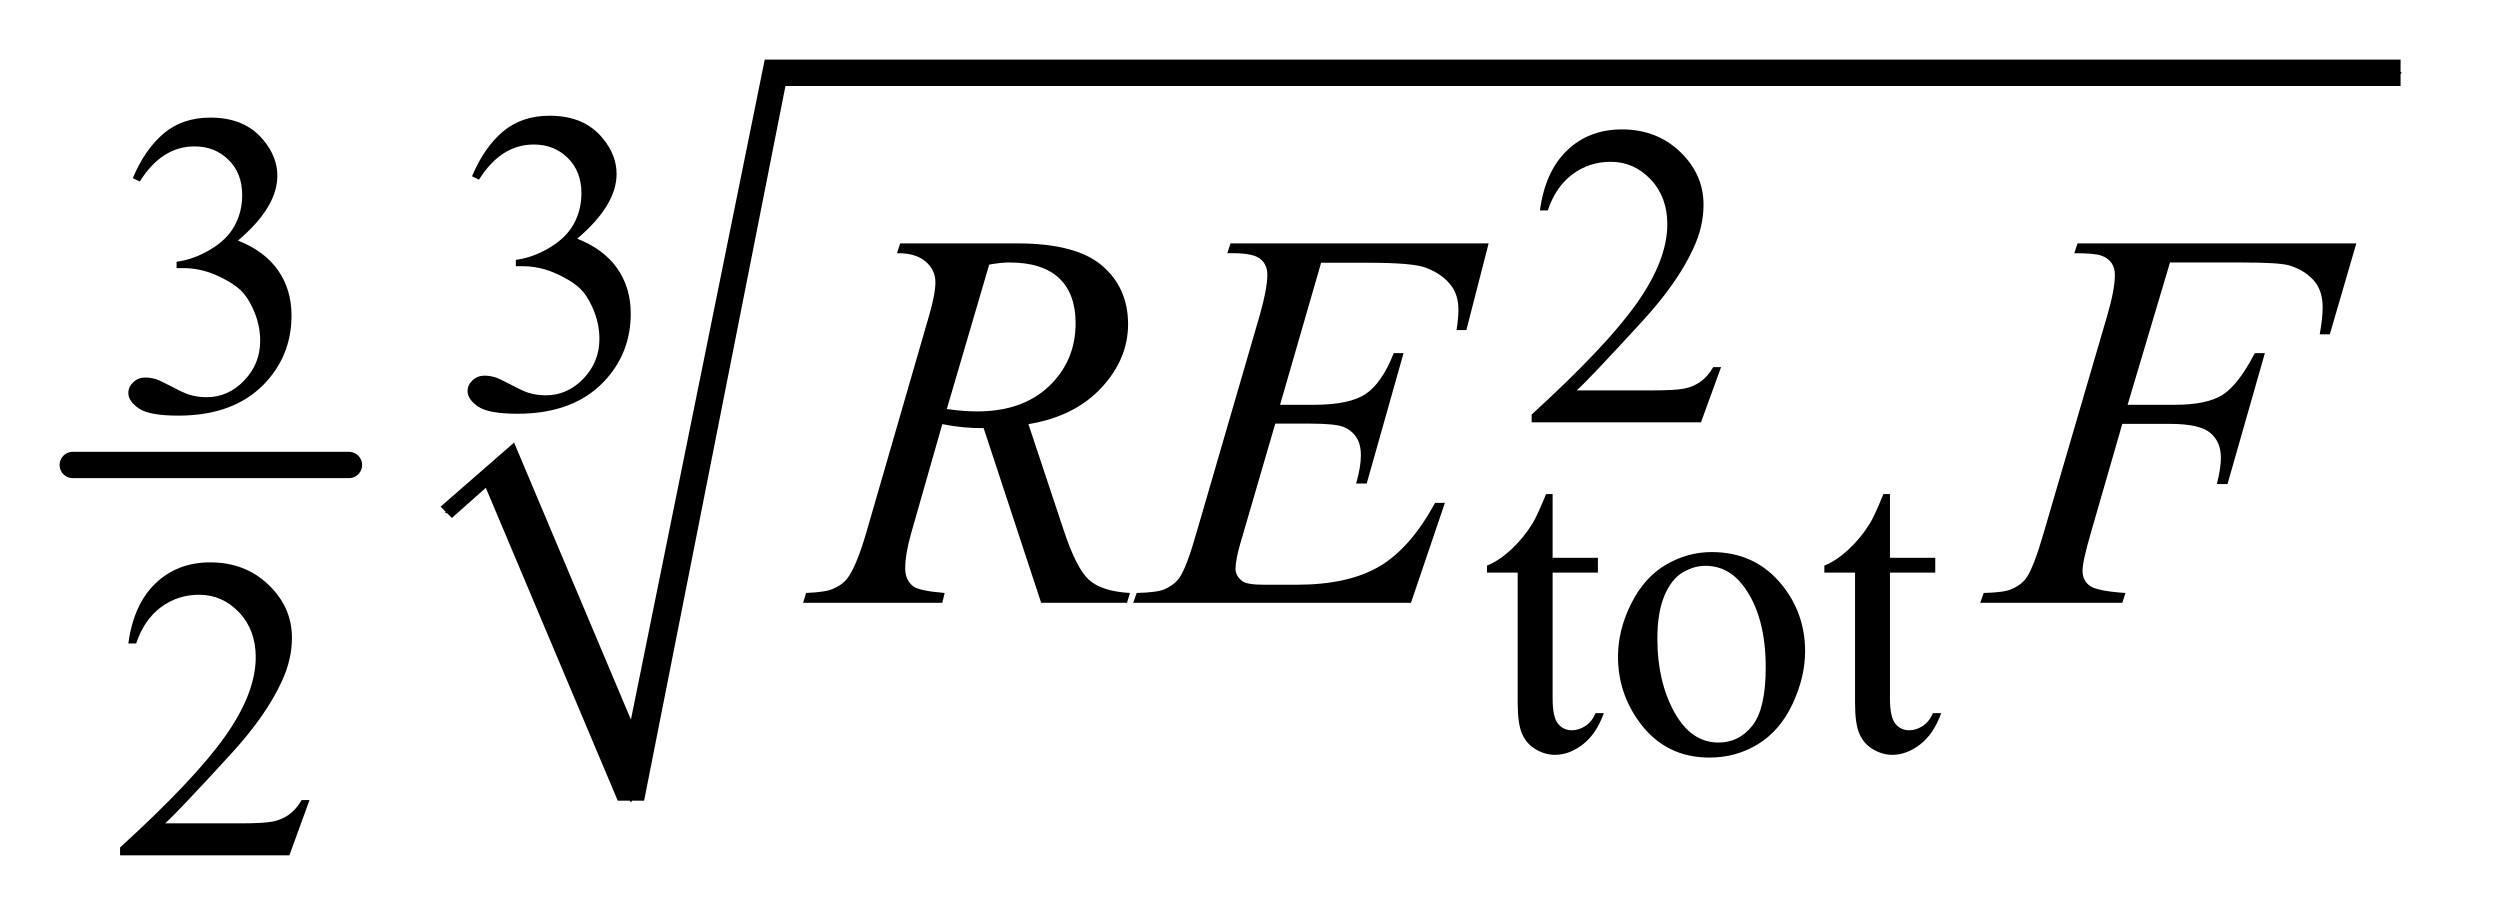
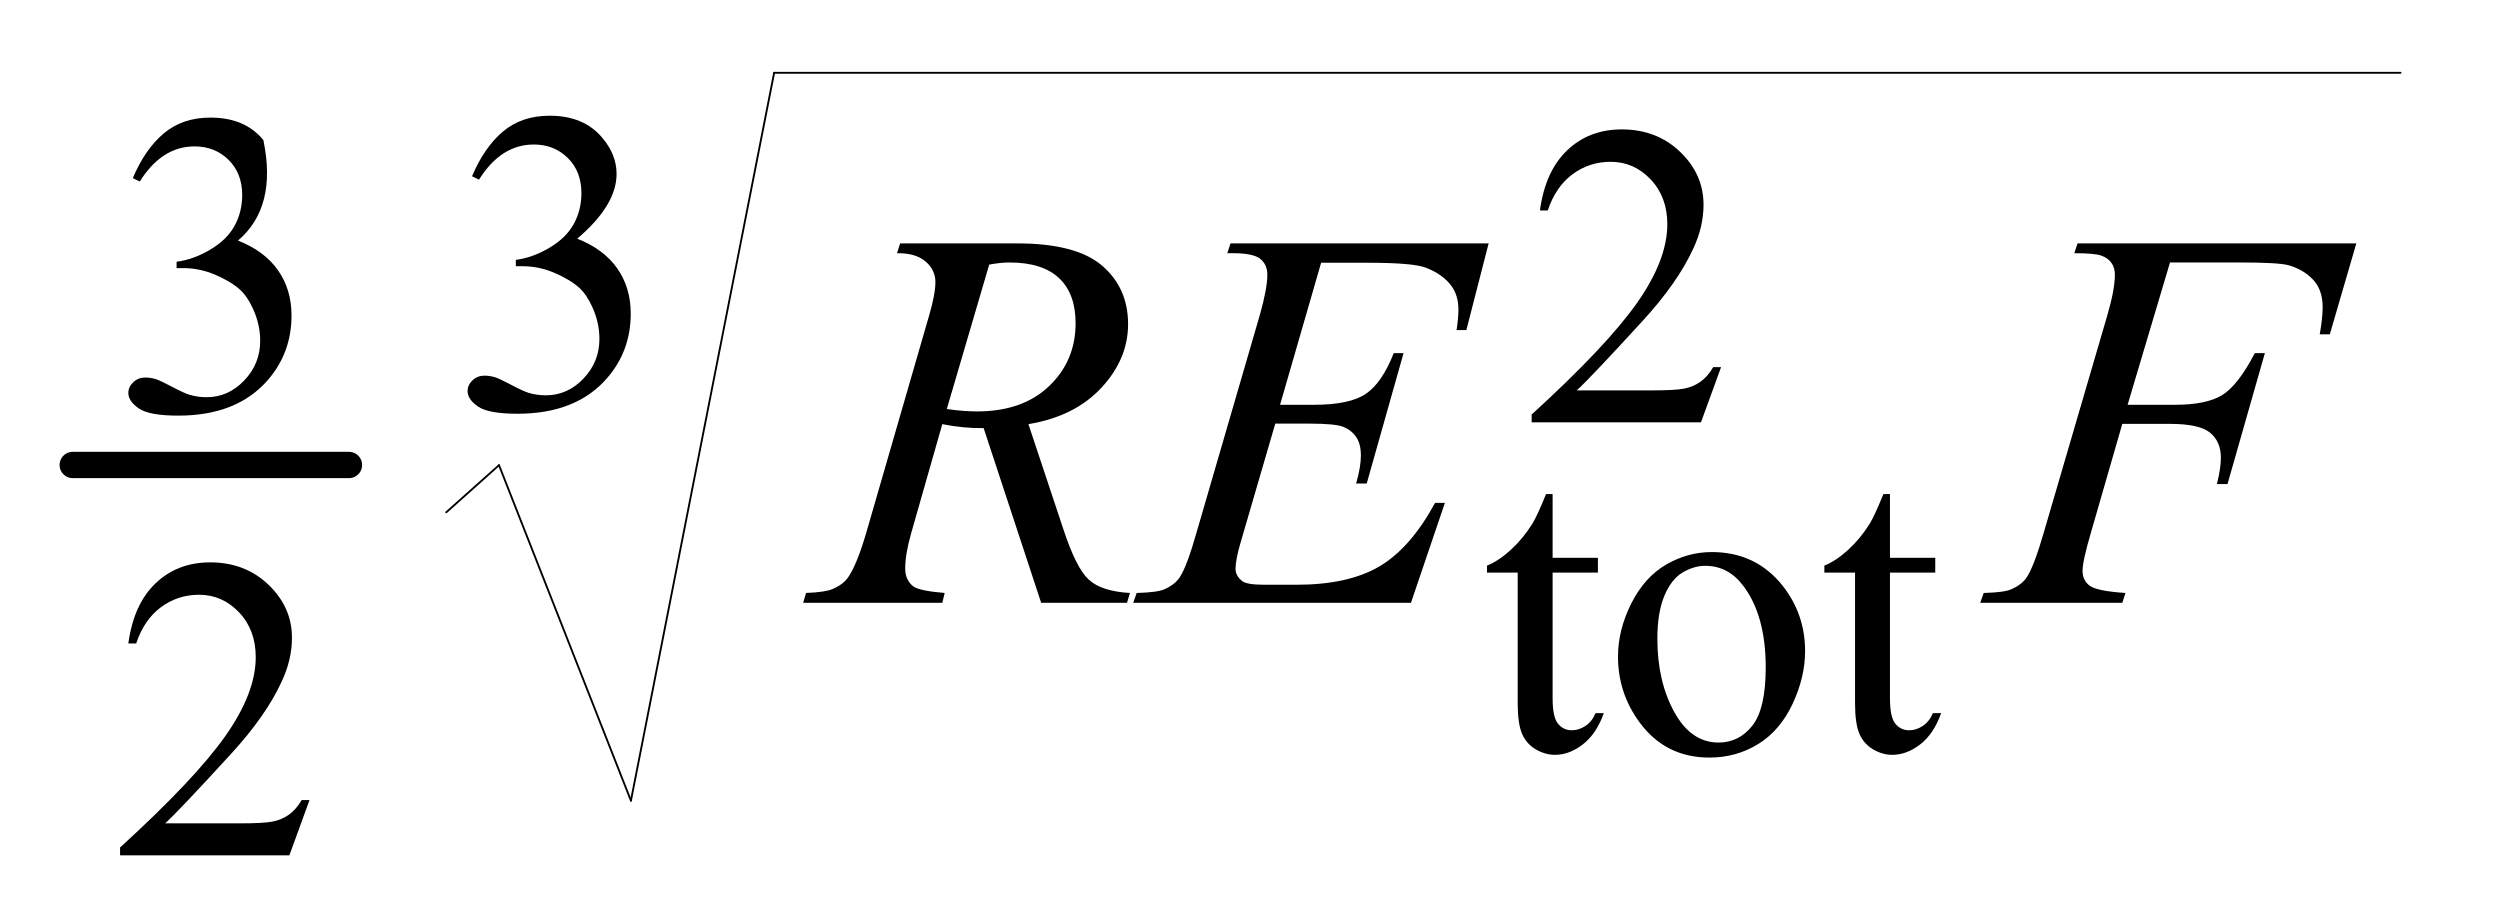
<svg xmlns="http://www.w3.org/2000/svg" stroke-dasharray="none" shape-rendering="auto" font-family="'Dialog'" text-rendering="auto" width="65" fill-opacity="1" color-interpolation="auto" color-rendering="auto" preserveAspectRatio="xMidYMid meet" font-size="12px" viewBox="0 0 65 24" fill="black" stroke="black" image-rendering="auto" stroke-miterlimit="10" stroke-linecap="square" stroke-linejoin="miter" font-style="normal" stroke-width="1" height="24" stroke-dashoffset="0" font-weight="normal" stroke-opacity="1">
  <defs id="genericDefs" />
  <g>
    <defs id="defs1">
      <clipPath clipPathUnits="userSpaceOnUse" id="clipPath1">
        <path d="M0.784 3.985 L41.674 3.985 L41.674 19.158 L0.784 19.158 L0.784 3.985 Z" />
      </clipPath>
      <clipPath clipPathUnits="userSpaceOnUse" id="clipPath2">
        <path d="M25.051 127.73 L25.051 614.051 L1331.449 614.051 L1331.449 127.73 Z" />
      </clipPath>
      <clipPath clipPathUnits="userSpaceOnUse" id="clipPath3">
        <path d="M25.051 94.582 L25.051 580.904 L1331.449 580.904 L1331.449 94.582 Z" />
      </clipPath>
    </defs>
    <g stroke-width="14" transform="scale(1.576,1.576) translate(-0.784,-3.985) matrix(0.031,0,0,0.031,0,0)" stroke-linejoin="round" stroke-linecap="round">
      <line y2="376" fill="none" x1="64" clip-path="url(#clipPath2)" x2="211" y1="376" />
    </g>
    <g stroke-linecap="round" stroke-linejoin="round" transform="matrix(0.049,0,0,0.049,-1.236,-6.28)">
      <path fill="none" d="M262 400 L290 375" clip-path="url(#clipPath2)" />
    </g>
    <g stroke-linecap="round" stroke-linejoin="round" transform="matrix(0.049,0,0,0.049,-1.236,-6.28)">
      <path fill="none" d="M290 375 L360 553" clip-path="url(#clipPath2)" />
    </g>
    <g stroke-linecap="round" stroke-linejoin="round" transform="matrix(0.049,0,0,0.049,-1.236,-6.28)">
      <path fill="none" d="M360 553 L436 166.781" clip-path="url(#clipPath2)" />
    </g>
    <g stroke-linecap="round" stroke-linejoin="round" transform="matrix(0.049,0,0,0.049,-1.236,-6.28)">
      <path fill="none" d="M436 166.781 L1299 166.781" clip-path="url(#clipPath2)" />
    </g>
    <g transform="matrix(0.049,0,0,0.049,-1.236,-6.28)">
-       <path d="M259 397 L298 363 L360 510 L431 159.781 L1299 159.781 L1299 173.781 L442 173.781 L367 553 L353 553 L283 387 L265 403 Z" stroke="none" clip-path="url(#clipPath2)" />
-     </g>
+       </g>
    <g transform="matrix(0.049,0,0,0.049,-1.236,-4.65)">
      <path d="M938.453 289.688 L927.781 319 L837.938 319 L837.938 314.844 Q877.578 278.688 893.75 255.773 Q909.922 232.859 909.922 213.875 Q909.922 199.391 901.055 190.07 Q892.188 180.75 879.828 180.75 Q868.594 180.75 859.672 187.32 Q850.75 193.891 846.484 206.578 L842.328 206.578 Q845.125 185.812 856.75 174.688 Q868.375 163.562 885.781 163.562 Q904.312 163.562 916.726 175.469 Q929.14 187.375 929.14 203.547 Q929.14 215.125 923.75 226.688 Q915.437 244.875 896.797 265.203 Q868.828 295.75 861.859 302.047 L901.625 302.047 Q913.75 302.047 918.633 301.148 Q923.515 300.25 927.445 297.492 Q931.375 294.734 934.297 289.688 Z" stroke="none" clip-path="url(#clipPath3)" />
    </g>
    <g transform="matrix(0.049,0,0,0.049,-1.236,-6.28)">
      <path d="M275.688 221.688 Q282.188 206.297 292.133 197.93 Q302.078 189.562 316.891 189.562 Q335.203 189.562 344.969 201.469 Q352.391 210.344 352.391 220.453 Q352.391 237.078 331.5 254.812 Q345.531 260.328 352.719 270.547 Q359.906 280.766 359.906 294.578 Q359.906 314.344 347.328 328.828 Q330.938 347.703 299.828 347.703 Q284.438 347.703 278.883 343.883 Q273.328 340.062 273.328 335.672 Q273.328 332.422 275.961 329.953 Q278.594 327.484 282.312 327.484 Q285.109 327.484 288.031 328.375 Q289.938 328.938 296.68 332.477 Q303.422 336.016 306 336.688 Q310.156 337.922 314.875 337.922 Q326.328 337.922 334.805 329.055 Q343.281 320.188 343.281 308.047 Q343.281 299.172 339.359 290.75 Q336.438 284.469 332.953 281.203 Q328.125 276.719 319.703 273.07 Q311.281 269.422 302.516 269.422 L298.922 269.422 L298.922 266.047 Q307.797 264.922 316.727 259.648 Q325.656 254.375 329.695 246.961 Q333.734 239.547 333.734 230.672 Q333.734 219.109 326.492 211.977 Q319.25 204.844 308.469 204.844 Q291.062 204.844 279.391 223.484 L275.688 221.688 Z" stroke="none" clip-path="url(#clipPath2)" />
    </g>
    <g transform="matrix(0.049,0,0,0.049,-1.236,-6.28)">
-       <path d="M95.688 222.688 Q102.188 207.297 112.133 198.93 Q122.078 190.562 136.891 190.562 Q155.203 190.562 164.969 202.469 Q172.391 211.344 172.391 221.453 Q172.391 238.078 151.5 255.812 Q165.531 261.328 172.719 271.547 Q179.906 281.766 179.906 295.578 Q179.906 315.344 167.328 329.828 Q150.938 348.703 119.828 348.703 Q104.438 348.703 98.883 344.883 Q93.328 341.062 93.328 336.672 Q93.328 333.422 95.961 330.953 Q98.594 328.484 102.312 328.484 Q105.109 328.484 108.031 329.375 Q109.938 329.938 116.68 333.477 Q123.422 337.016 126 337.688 Q130.156 338.922 134.875 338.922 Q146.328 338.922 154.805 330.055 Q163.281 321.188 163.281 309.047 Q163.281 300.172 159.359 291.75 Q156.438 285.469 152.953 282.203 Q148.125 277.719 139.703 274.07 Q131.281 270.422 122.516 270.422 L118.922 270.422 L118.922 267.047 Q127.797 265.922 136.727 260.648 Q145.656 255.375 149.695 247.961 Q153.734 240.547 153.734 231.672 Q153.734 220.109 146.492 212.977 Q139.25 205.844 128.469 205.844 Q111.062 205.844 99.391 224.484 L95.688 222.688 Z" stroke="none" clip-path="url(#clipPath2)" />
+       <path d="M95.688 222.688 Q102.188 207.297 112.133 198.93 Q122.078 190.562 136.891 190.562 Q155.203 190.562 164.969 202.469 Q172.391 238.078 151.5 255.812 Q165.531 261.328 172.719 271.547 Q179.906 281.766 179.906 295.578 Q179.906 315.344 167.328 329.828 Q150.938 348.703 119.828 348.703 Q104.438 348.703 98.883 344.883 Q93.328 341.062 93.328 336.672 Q93.328 333.422 95.961 330.953 Q98.594 328.484 102.312 328.484 Q105.109 328.484 108.031 329.375 Q109.938 329.938 116.68 333.477 Q123.422 337.016 126 337.688 Q130.156 338.922 134.875 338.922 Q146.328 338.922 154.805 330.055 Q163.281 321.188 163.281 309.047 Q163.281 300.172 159.359 291.75 Q156.438 285.469 152.953 282.203 Q148.125 277.719 139.703 274.07 Q131.281 270.422 122.516 270.422 L118.922 270.422 L118.922 267.047 Q127.797 265.922 136.727 260.648 Q145.656 255.375 149.695 247.961 Q153.734 240.547 153.734 231.672 Q153.734 220.109 146.492 212.977 Q139.25 205.844 128.469 205.844 Q111.062 205.844 99.391 224.484 L95.688 222.688 Z" stroke="none" clip-path="url(#clipPath2)" />
    </g>
    <g transform="matrix(0.049,0,0,0.049,-1.236,-6.28)">
      <path d="M849.062 390.328 L849.062 424.125 L873.094 424.125 L873.094 431.984 L849.062 431.984 L849.062 498.703 Q849.062 508.688 851.922 512.172 Q854.781 515.656 859.281 515.656 Q862.984 515.656 866.469 513.352 Q869.953 511.047 871.859 506.562 L876.234 506.562 Q872.312 517.562 865.125 523.125 Q857.938 528.688 850.297 528.688 Q845.125 528.688 840.188 525.82 Q835.25 522.953 832.891 517.617 Q830.531 512.281 830.531 501.172 L830.531 431.984 L814.25 431.984 L814.25 428.281 Q820.422 425.812 826.883 419.914 Q833.344 414.016 838.391 405.938 Q840.969 401.672 845.578 390.328 L849.062 390.328 ZM933.5 421.094 Q956.859 421.094 971.016 438.844 Q983.031 454 983.031 473.656 Q983.031 487.469 976.406 501.617 Q969.781 515.766 958.156 522.953 Q946.531 530.141 932.266 530.141 Q909.016 530.141 895.312 511.609 Q883.75 496 883.75 476.578 Q883.75 462.422 890.766 448.438 Q897.781 434.453 909.242 427.773 Q920.703 421.094 933.5 421.094 ZM930.016 428.391 Q924.062 428.391 918.055 431.93 Q912.047 435.469 908.344 444.344 Q904.641 453.219 904.641 467.141 Q904.641 489.609 913.57 505.891 Q922.5 522.172 937.094 522.172 Q947.984 522.172 955.062 513.188 Q962.141 504.203 962.141 482.297 Q962.141 454.906 950.344 439.172 Q942.375 428.391 930.016 428.391 ZM1028.062 390.328 L1028.062 424.125 L1052.094 424.125 L1052.094 431.984 L1028.062 431.984 L1028.062 498.703 Q1028.062 508.688 1030.922 512.172 Q1033.781 515.656 1038.281 515.656 Q1041.984 515.656 1045.469 513.352 Q1048.953 511.047 1050.859 506.562 L1055.234 506.562 Q1051.312 517.562 1044.125 523.125 Q1036.938 528.688 1029.297 528.688 Q1024.125 528.688 1019.188 525.82 Q1014.25 522.953 1011.891 517.617 Q1009.531 512.281 1009.531 501.172 L1009.531 431.984 L993.25 431.984 L993.25 428.281 Q999.422 425.812 1005.883 419.914 Q1012.344 414.016 1017.391 405.938 Q1019.969 401.672 1024.578 390.328 L1028.062 390.328 Z" stroke="none" clip-path="url(#clipPath2)" />
    </g>
    <g transform="matrix(0.049,0,0,0.049,-1.236,-6.28)">
      <path d="M189.453 552.688 L178.781 582 L88.938 582 L88.938 577.844 Q128.578 541.688 144.75 518.773 Q160.922 495.859 160.922 476.875 Q160.922 462.391 152.055 453.07 Q143.188 443.75 130.828 443.75 Q119.594 443.75 110.672 450.32 Q101.75 456.891 97.484 469.578 L93.328 469.578 Q96.125 448.812 107.75 437.688 Q119.375 426.562 136.781 426.562 Q155.312 426.562 167.727 438.469 Q180.141 450.375 180.141 466.547 Q180.141 478.125 174.75 489.688 Q166.438 507.875 147.797 528.203 Q119.828 558.75 112.859 565.047 L152.625 565.047 Q164.75 565.047 169.633 564.148 Q174.516 563.25 178.445 560.492 Q182.375 557.734 185.297 552.688 L189.453 552.688 Z" stroke="none" clip-path="url(#clipPath2)" />
    </g>
    <g transform="matrix(0.049,0,0,0.049,-1.236,-6.28)">
      <path d="M577.672 448 L547.156 355.328 Q536.469 355.469 525.219 353.219 L508.766 410.875 Q505.531 422.125 505.531 429.859 Q505.531 435.766 509.609 439.141 Q512.703 441.672 526.484 442.797 L525.219 448 L451.391 448 L452.938 442.797 Q463.344 442.375 467 440.688 Q472.766 438.297 475.438 434.219 Q479.938 427.609 484.859 410.875 L518.188 295.703 Q521.562 284.172 521.562 277.844 Q521.562 271.375 516.289 266.875 Q511.016 262.375 501.172 262.516 L502.859 257.312 L565.016 257.312 Q596.234 257.312 610.016 269.125 Q623.797 280.938 623.797 300.203 Q623.797 318.625 609.664 333.883 Q595.531 349.141 570.922 353.219 L589.484 409.047 Q596.234 429.578 602.984 435.766 Q609.734 441.953 624.781 442.797 L623.234 448 L577.672 448 ZM527.609 345.203 Q536.609 346.469 543.641 346.469 Q567.828 346.469 581.891 333.039 Q595.953 319.609 595.953 299.641 Q595.953 284.031 587.164 275.734 Q578.375 267.438 560.797 267.438 Q556.297 267.438 550.109 268.562 L527.609 345.203 ZM726.234 267.578 L704.438 342.953 L722.297 342.953 Q741.422 342.953 750 337.117 Q758.578 331.281 764.766 315.531 L769.969 315.531 L750.422 384.719 L744.797 384.719 Q747.328 376 747.328 369.812 Q747.328 363.766 744.867 360.109 Q742.406 356.453 738.117 354.695 Q733.828 352.938 720.047 352.938 L701.906 352.938 L683.484 416.078 Q680.812 425.219 680.812 430 Q680.812 433.656 684.328 436.469 Q686.719 438.438 696.281 438.438 L713.156 438.438 Q740.578 438.438 757.102 428.734 Q773.625 419.031 786.703 394.984 L791.906 394.984 L773.906 448 L626.531 448 L628.359 442.797 Q639.328 442.516 643.125 440.828 Q648.75 438.297 651.281 434.359 Q655.078 428.594 660.281 410.172 L693.75 295.141 Q697.688 281.219 697.688 273.906 Q697.688 268.562 693.961 265.539 Q690.234 262.516 679.406 262.516 L676.453 262.516 L678.141 257.312 L815.109 257.312 L803.297 303.297 L798.094 303.297 Q799.078 296.828 799.078 292.469 Q799.078 285.016 795.422 279.953 Q790.641 273.484 781.5 270.109 Q774.75 267.578 750.422 267.578 L726.234 267.578 ZM1176.656 267.438 L1154.156 342.953 L1179.188 342.953 Q1196.062 342.953 1204.43 337.75 Q1212.797 332.547 1221.656 315.531 L1227 315.531 L1207.172 385 L1201.547 385 Q1203.656 376.562 1203.656 371.078 Q1203.656 362.5 1197.961 357.789 Q1192.266 353.078 1176.656 353.078 L1151.344 353.078 L1134.75 410.594 Q1130.25 425.922 1130.25 430.984 Q1130.25 436.188 1134.117 439 Q1137.984 441.812 1153.031 442.797 L1151.344 448 L1075.969 448 L1077.797 442.797 Q1088.766 442.516 1092.422 440.828 Q1098.047 438.438 1100.719 434.359 Q1104.516 428.594 1109.719 410.594 L1143.328 295.703 Q1147.406 281.781 1147.406 273.906 Q1147.406 270.25 1145.578 267.648 Q1143.75 265.047 1140.164 263.781 Q1136.578 262.516 1125.891 262.516 L1127.578 257.312 L1275.516 257.312 L1261.453 305.547 L1256.109 305.547 Q1257.656 296.828 1257.656 291.203 Q1257.656 281.922 1252.523 276.508 Q1247.391 271.094 1239.375 268.844 Q1233.75 267.438 1214.203 267.438 L1176.656 267.438 Z" stroke="none" clip-path="url(#clipPath2)" />
    </g>
  </g>
</svg>